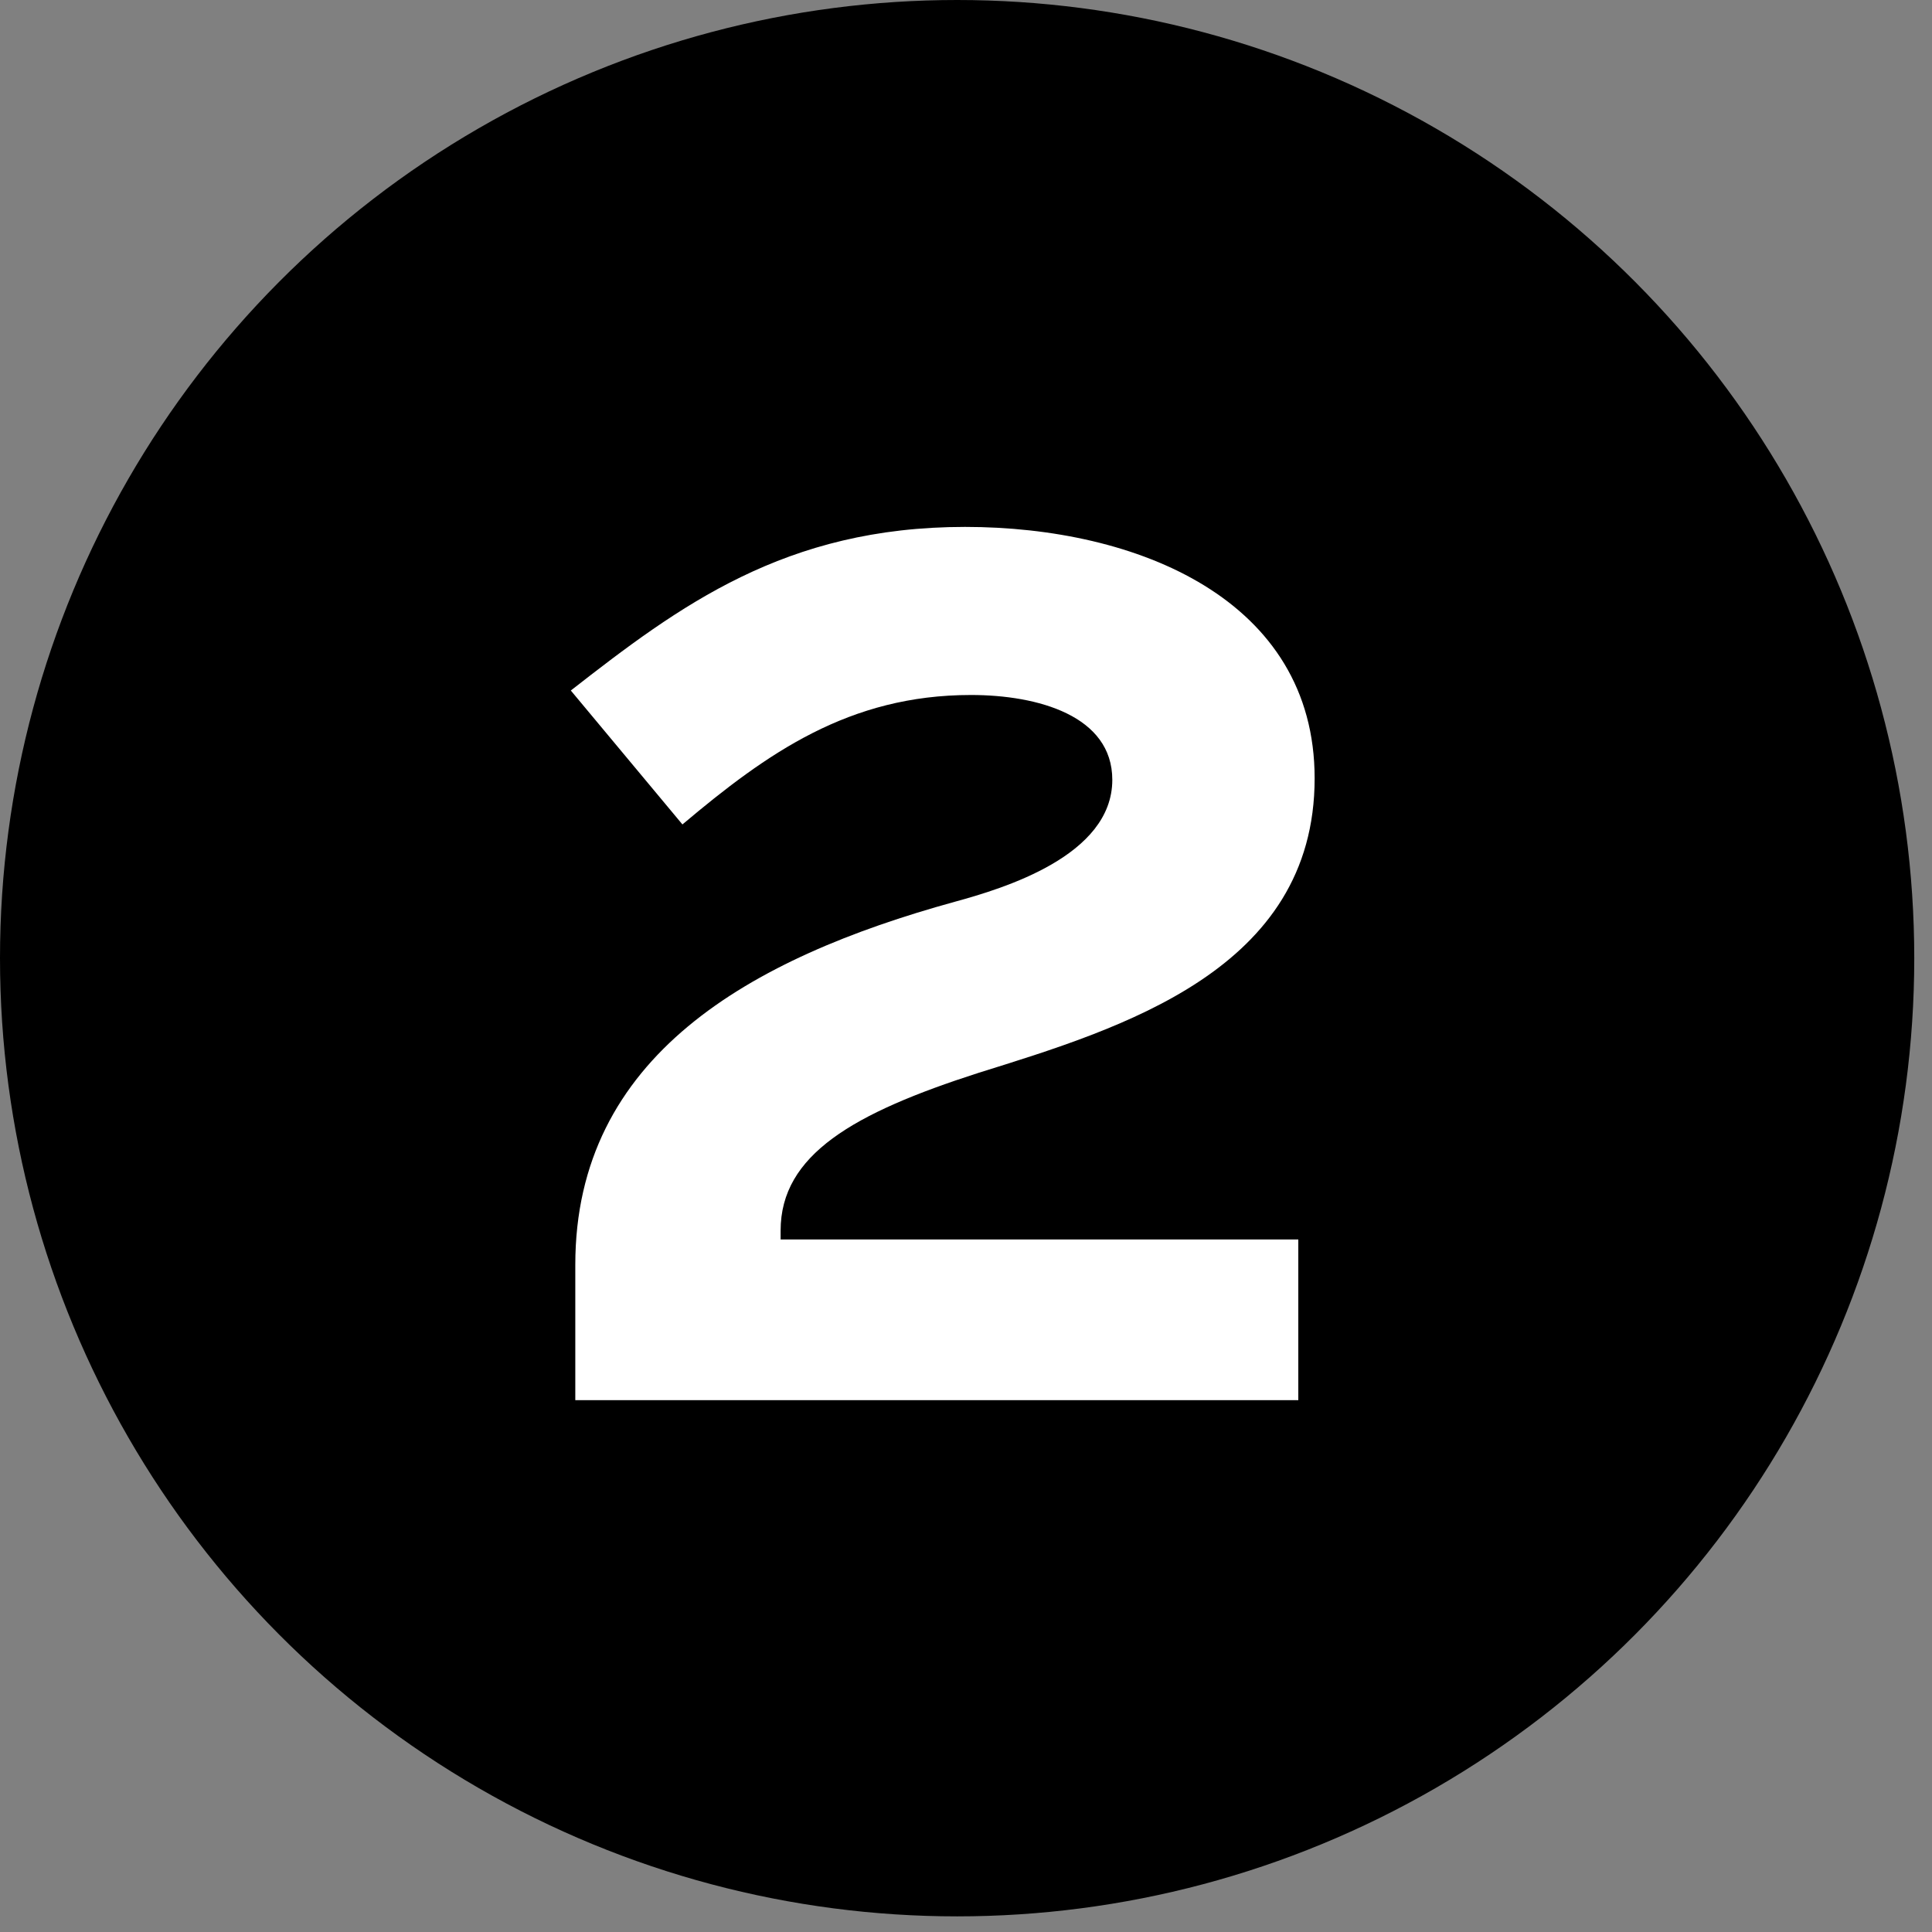
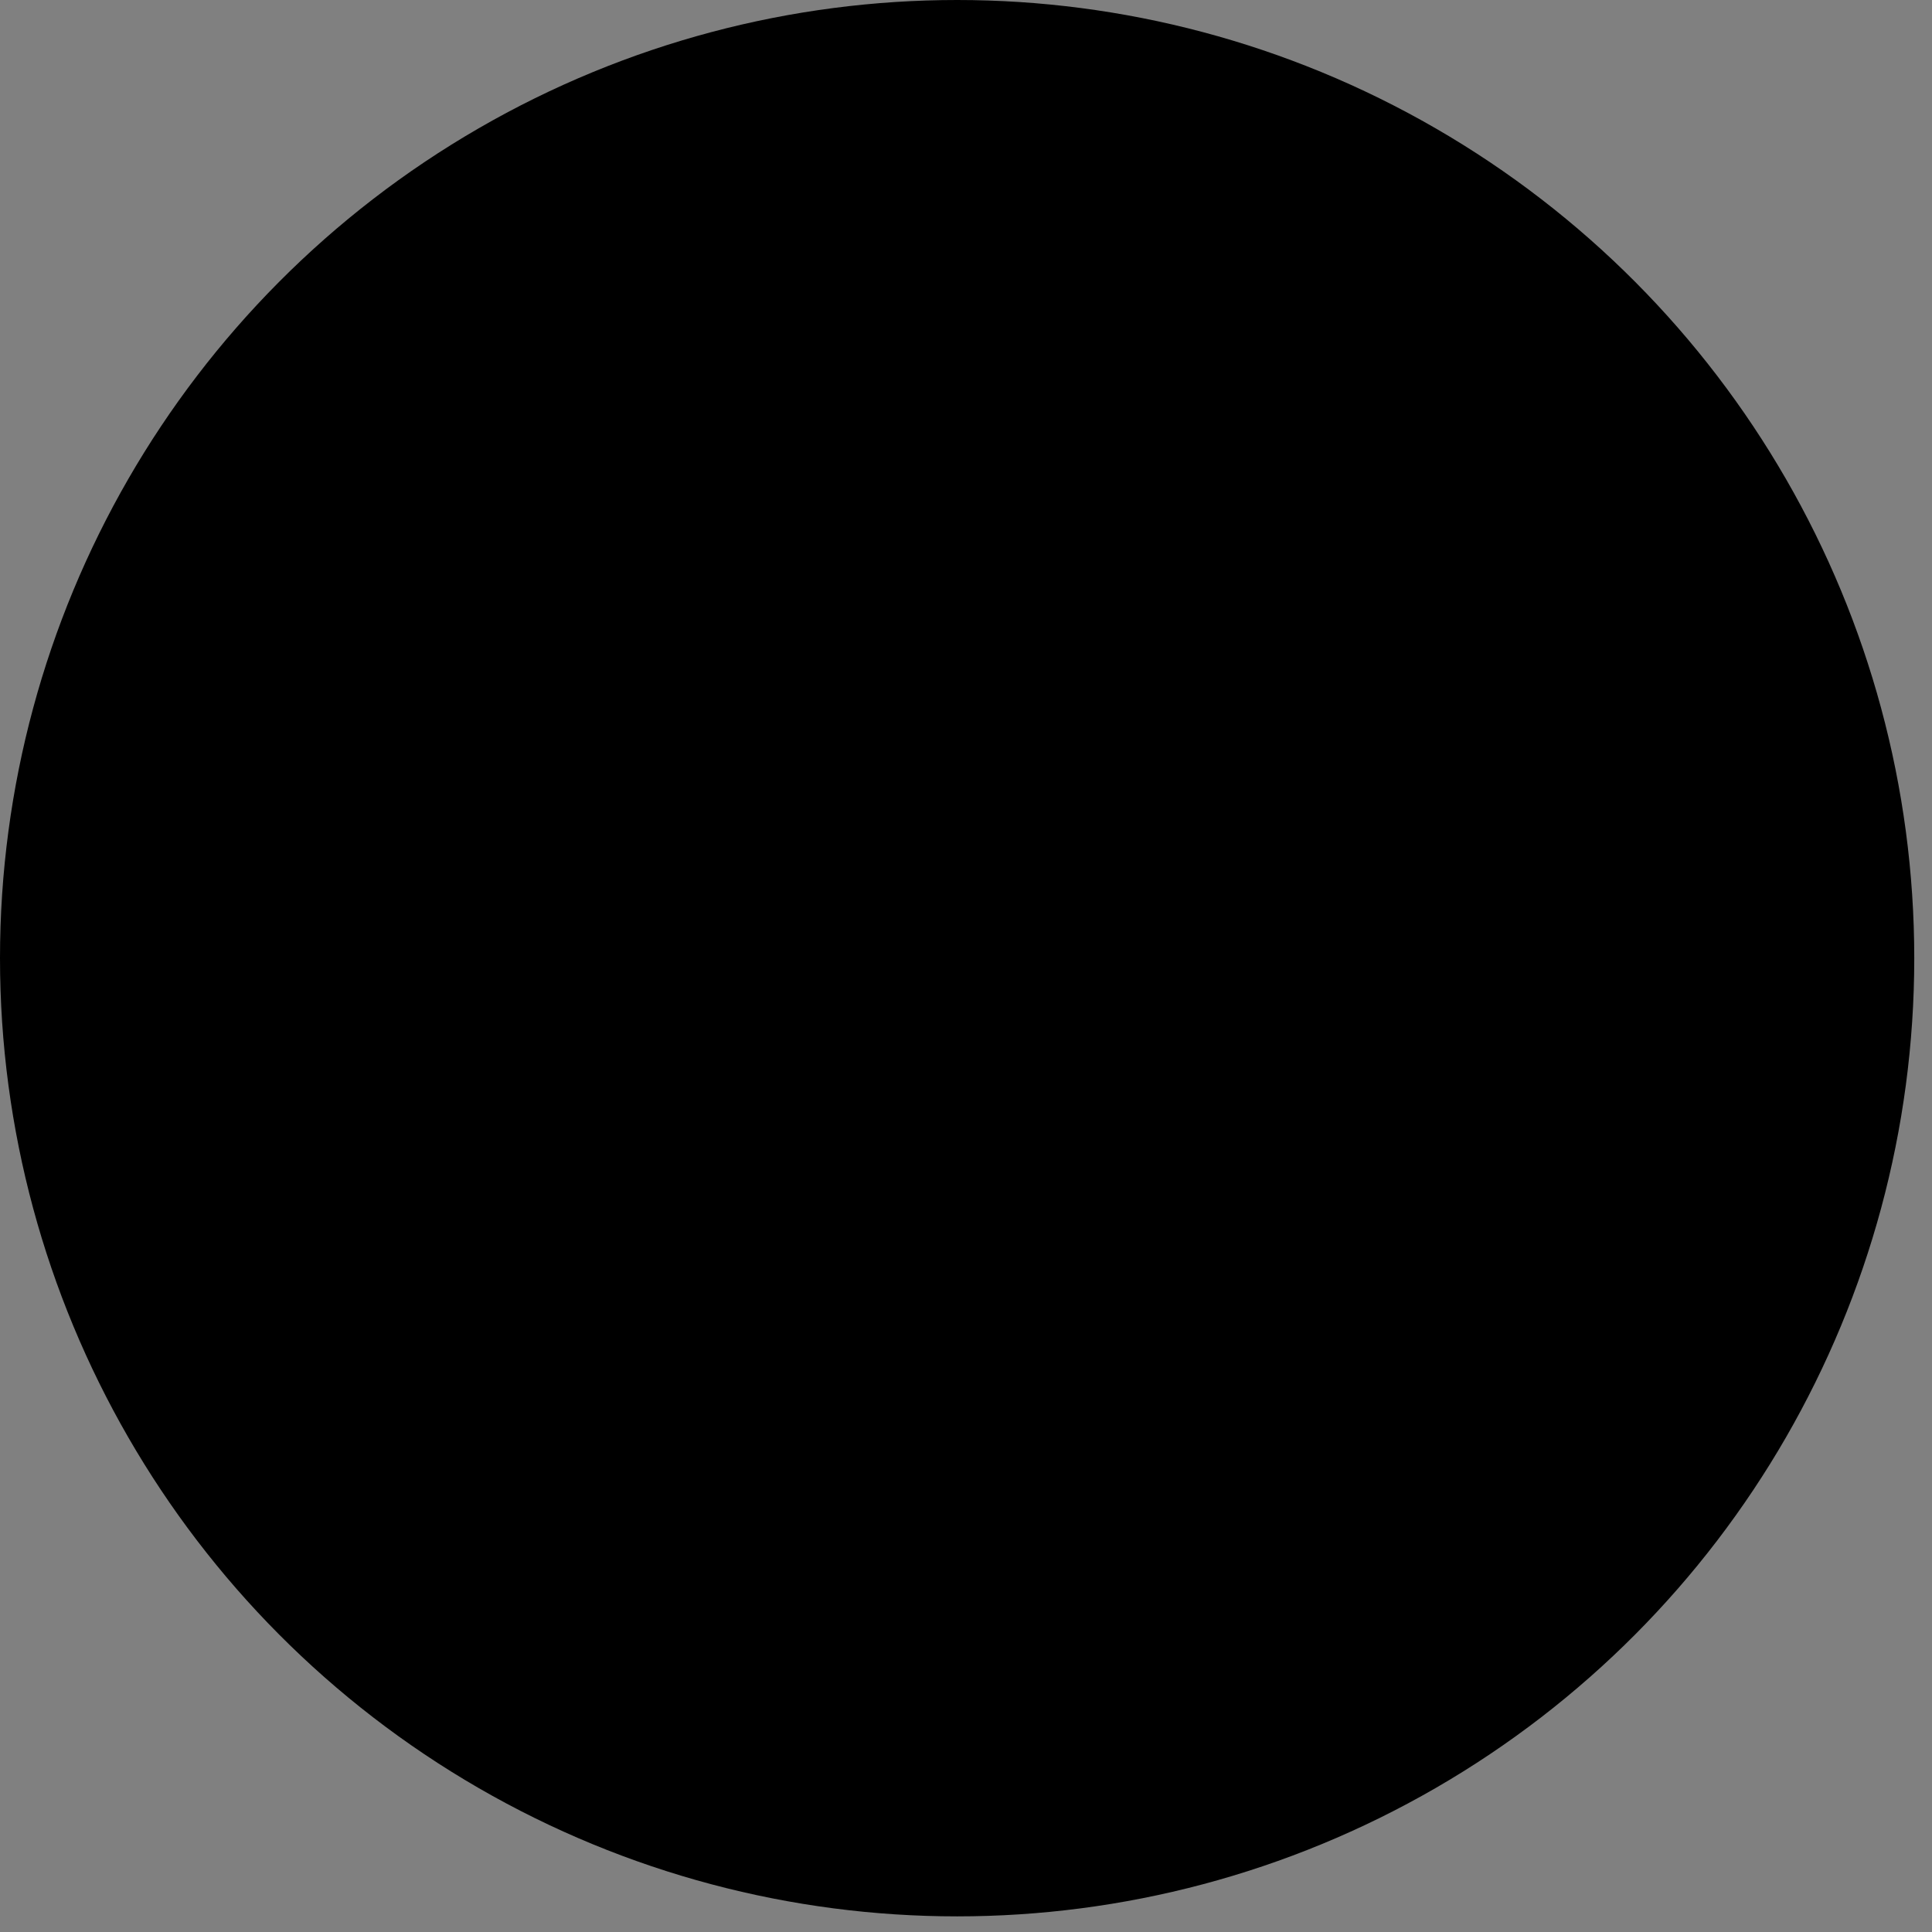
<svg xmlns="http://www.w3.org/2000/svg" width="22px" height="22px" viewBox="0 0 22 22" version="1.1">
  <rect x="0" y="0" width="22" height="22" fill="#808080" stroke="none" />
  <title>2</title>
  <g id="Page-1" stroke="none" stroke-width="1" fill="none" fill-rule="evenodd">
    <g id="ecost_ui_lp" transform="translate(-285, -2224)">
      <g id="Group-8" transform="translate(158, 2015)">
        <g id="2" transform="translate(127, 209)">
          <ellipse id="Oval-Copy-3" fill="#000000" cx="10.899" cy="10.911" rx="10.899" ry="10.911" />
-           <path d="M6.551,15.944 L14.784,15.944 L14.784,14.114 L8.889,14.114 L8.889,14.013 C8.889,13.149 9.719,12.674 11.142,12.217 C12.768,11.709 14.97,11.048 14.97,8.863 C14.97,6.83 12.954,6 10.989,6 C8.939,6 7.737,6.898 6.5,7.863 L7.771,9.388 C8.736,8.575 9.668,7.914 11.057,7.914 C11.819,7.914 12.666,8.151 12.666,8.88 C12.666,9.744 11.43,10.116 10.871,10.269 C8.533,10.913 6.551,12.031 6.551,14.402 L6.551,15.944 Z" id="Path" fill="#FFFFFF" fill-rule="nonzero" />
        </g>
      </g>
    </g>
  </g>
</svg>